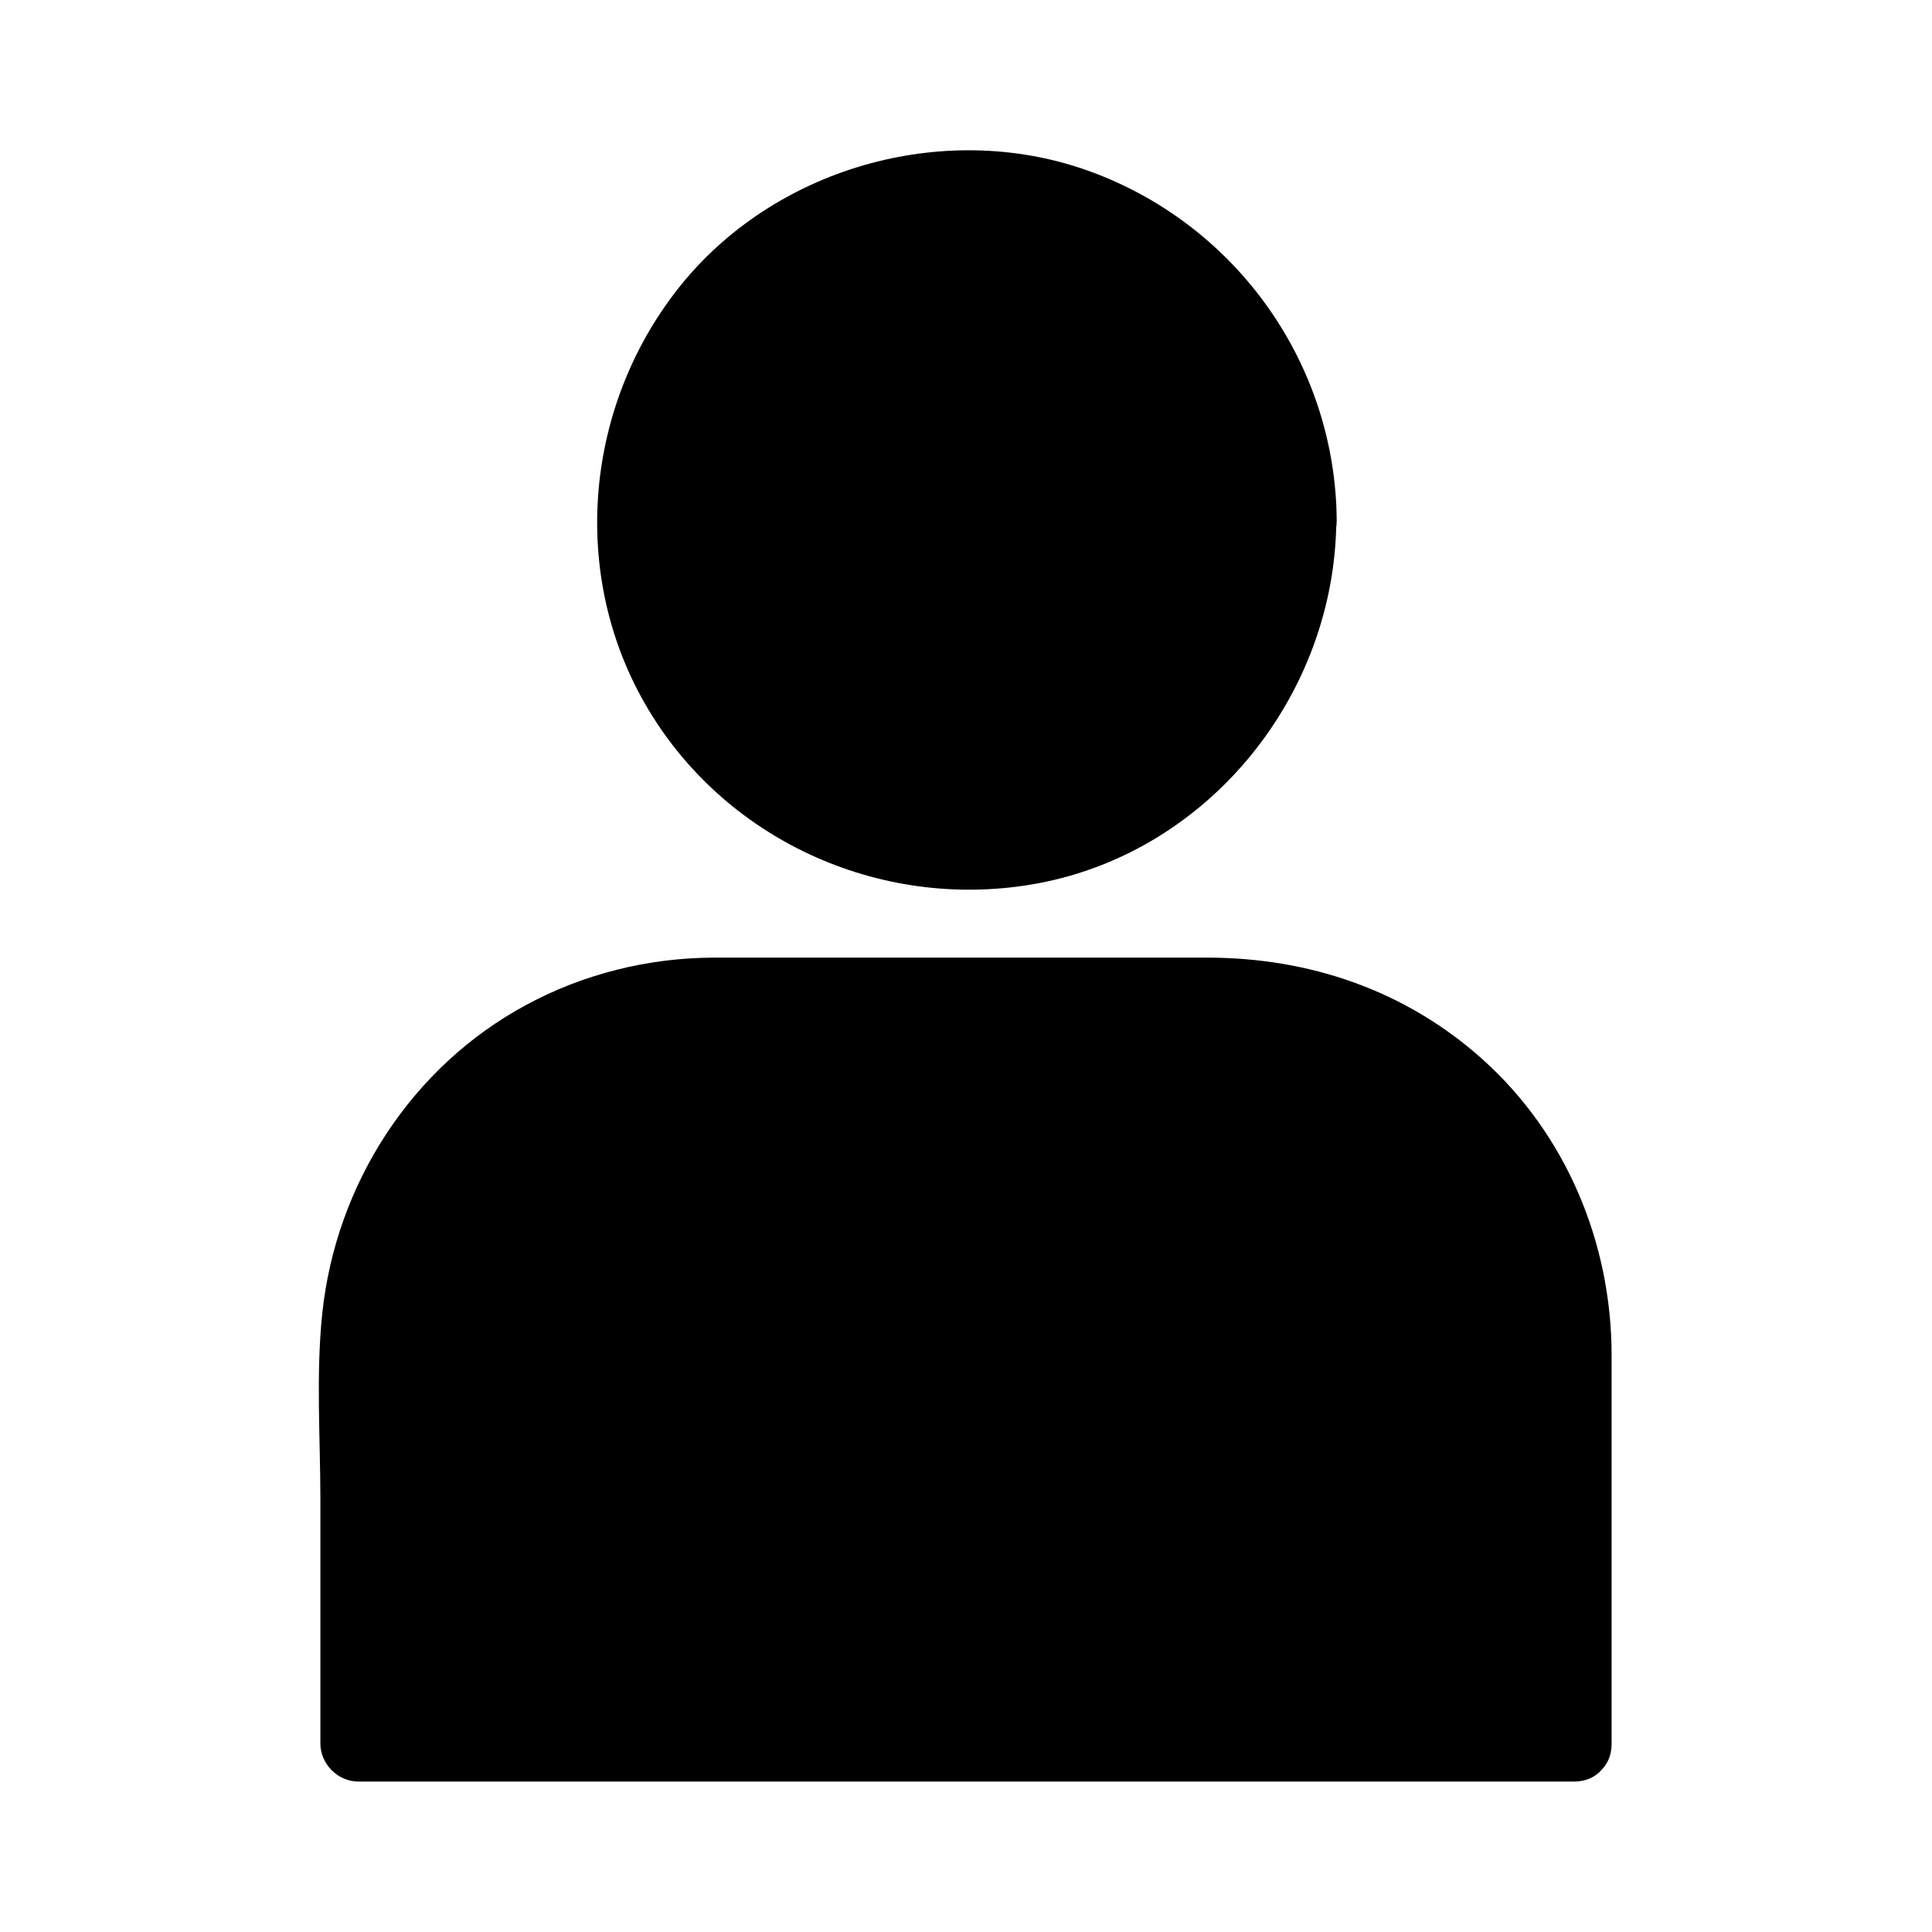
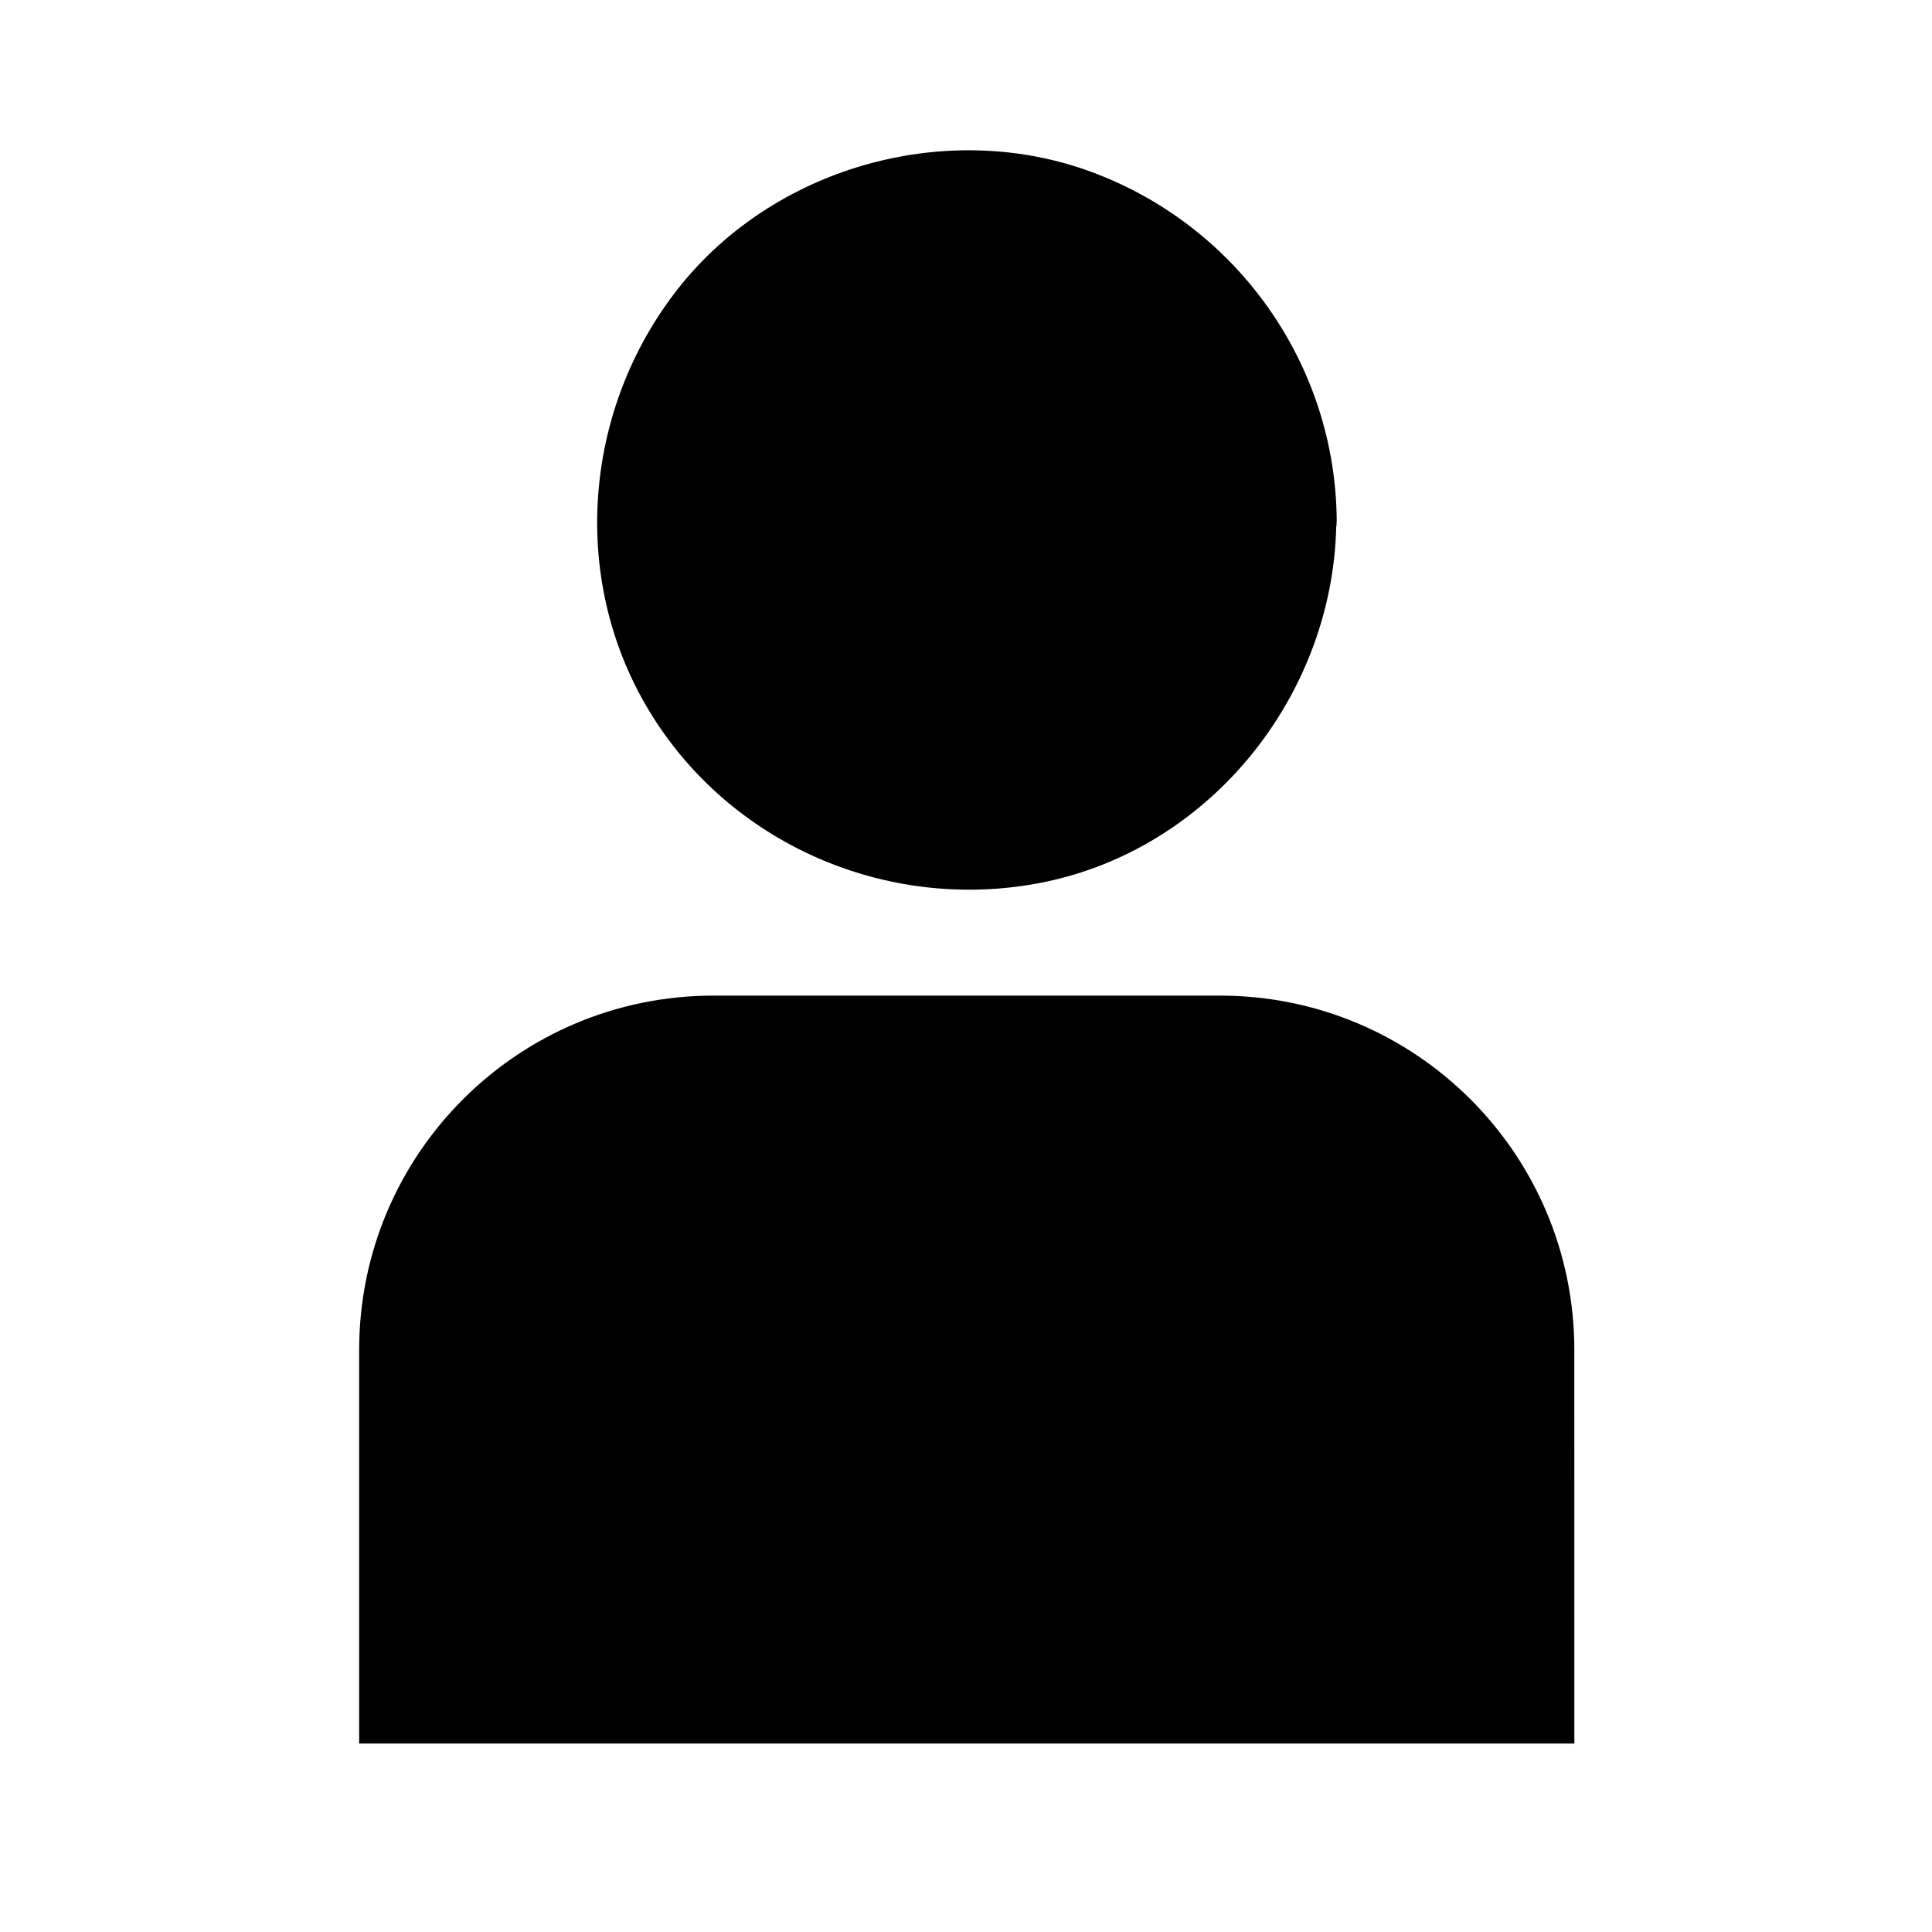
<svg xmlns="http://www.w3.org/2000/svg" fill="#000000" width="800px" height="800px" version="1.1" viewBox="144 144 512 512">
  <g>
    <path d="m488.06 281.91c0 48.582-39.383 87.965-87.965 87.965-48.582 0-87.965-39.383-87.965-87.965s39.383-87.965 87.965-87.965c48.582 0 87.965 39.383 87.965 87.965" />
    <path d="m478.09 281.91c-0.301 32.145-20.453 62.27-50.984 73.152-31.336 11.184-66 1.512-87.359-23.879-20.859-24.887-22.973-61.766-6.449-89.375 16.625-27.809 50.18-42.926 82.02-36.375 36.273 7.555 62.469 39.496 62.773 76.477 0.102 13 20.254 13 20.152 0-0.301-41.109-26.098-77.789-64.59-92.195-37.887-14.207-82.926-2.016-108.62 29.121-26.199 31.84-30.531 77.688-9.168 113.26 21.262 35.469 62.977 53.605 103.48 45.949 45.543-8.664 78.492-50.281 78.797-96.125 0.199-12.906-19.953-13.008-20.055-0.008z" />
    <path d="m561.22 606.05h-322.04v-104.29c0-51.891 42.02-93.91 93.91-93.91h134.21c51.891 0 93.91 42.02 93.91 93.91z" />
-     <path d="m561.22 595.98h-109.53-173.11-39.5l10.078 10.078v-101.57c0-24.789 8.969-47.762 27.406-64.688 16.828-15.516 38.09-21.867 60.559-21.867h117.39 12.594c13.703 0.102 27.207 3.223 39.297 9.773 26.199 14.105 43.73 41.414 44.535 71.34 1.008 34.461 0 69.023 0 103.48v3.629c0 13 20.152 13 20.152 0v-102.98c0-29.727-11.992-58.543-34.258-78.492-20.355-18.238-45.848-26.902-72.953-26.902h-119.5-11.488c-17.23 0.102-34.258 4.332-49.375 12.496-30.531 16.426-50.48 47.559-54.109 81.719-1.715 16.324-0.504 33.152-0.504 49.473v60.758 3.828c0 5.441 4.637 10.078 10.078 10.078h109.53 173.11 39.5c13.102-0.008 13.102-20.16 0.105-20.16z" />
  </g>
</svg>